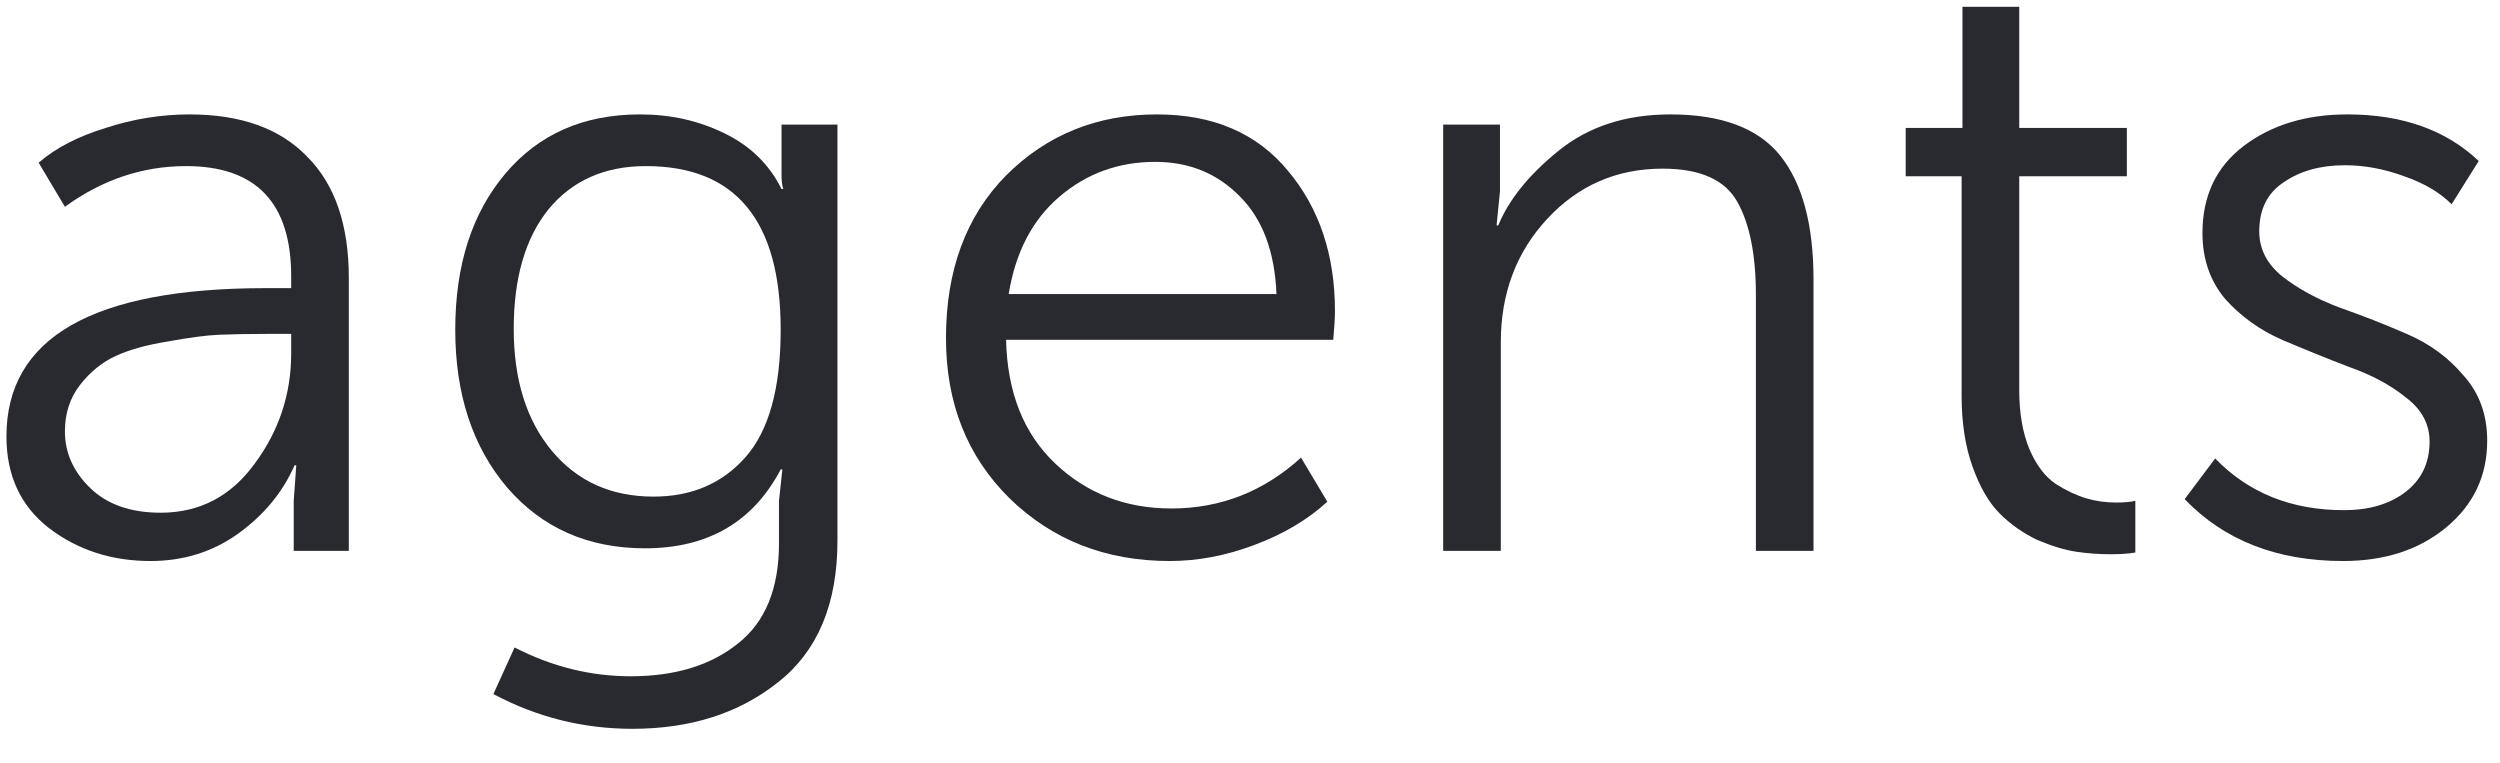
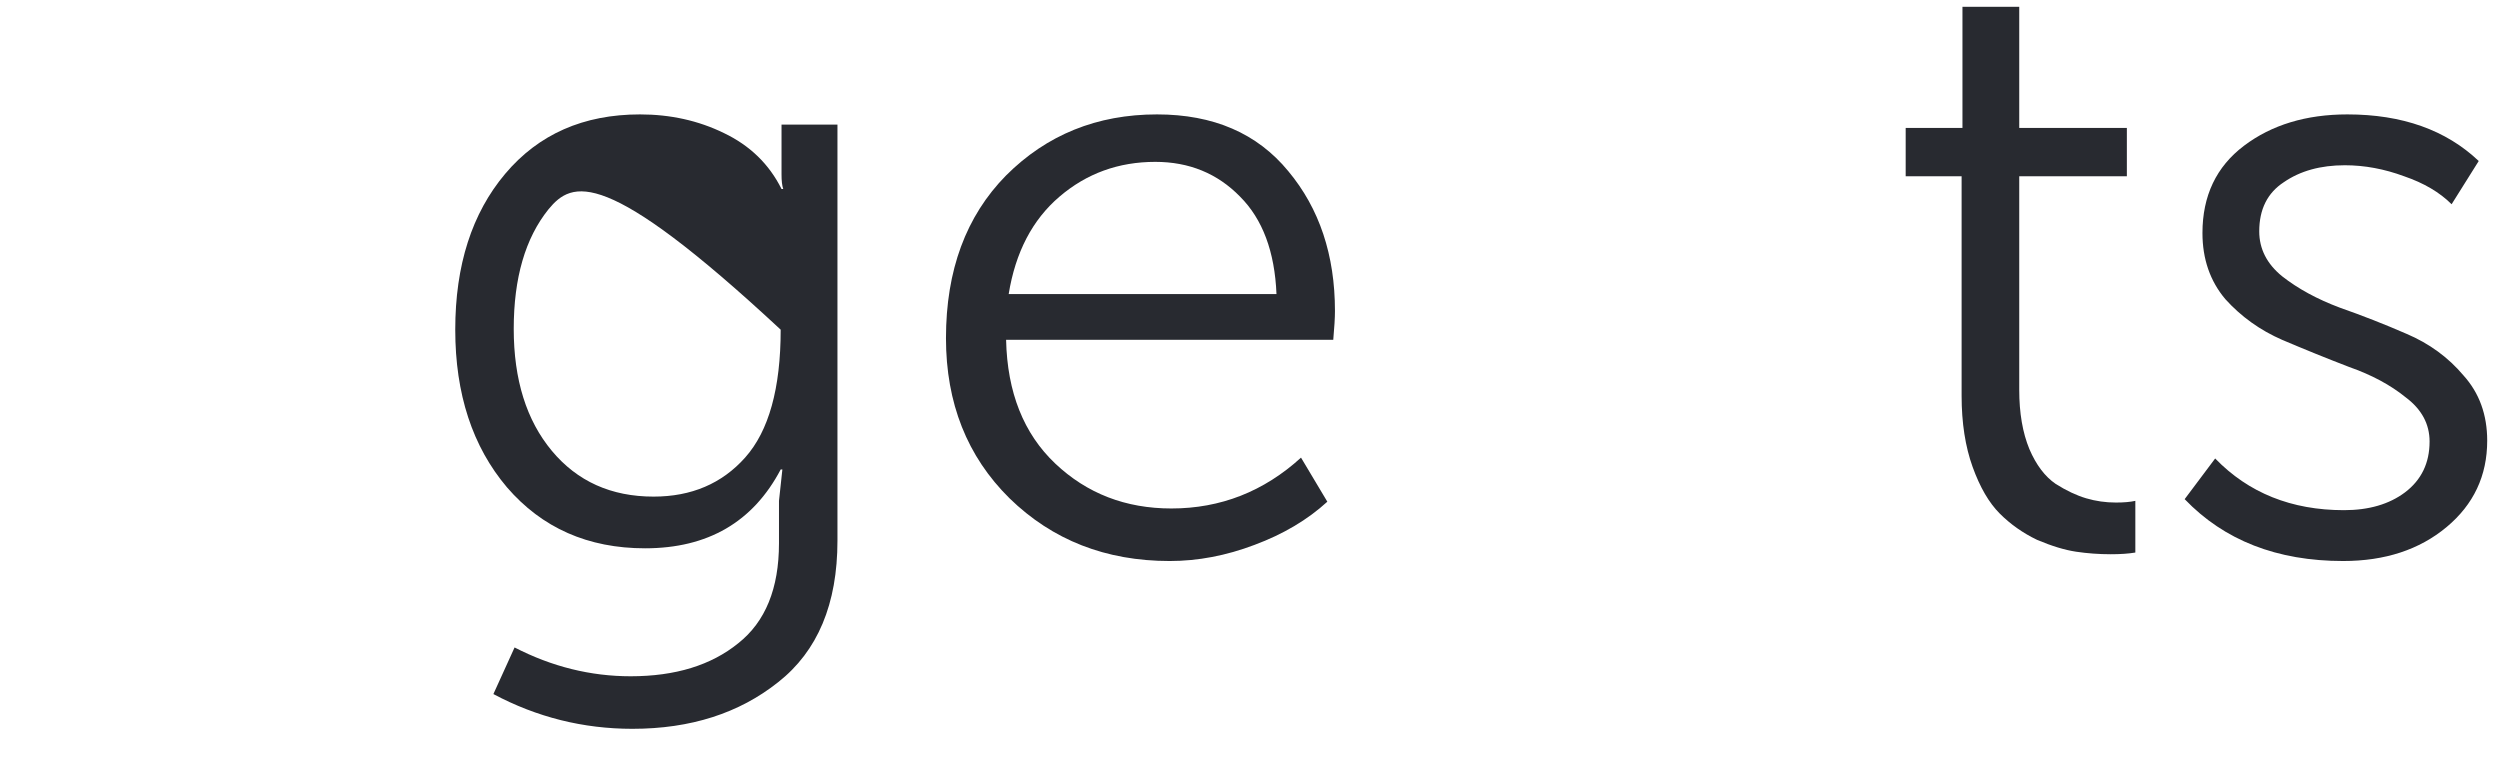
<svg xmlns="http://www.w3.org/2000/svg" width="59" height="18" viewBox="0 0 59 18" fill="none">
-   <path d="M0.152 10.3C0.152 7.967 2.192 6.8 6.272 6.8H6.872V6.52C6.872 4.787 6.045 3.92 4.392 3.92C3.365 3.92 2.412 4.24 1.532 4.88L0.912 3.84C1.312 3.493 1.839 3.22 2.492 3.02C3.145 2.807 3.805 2.7 4.472 2.7C5.685 2.7 6.612 3.033 7.252 3.7C7.905 4.353 8.232 5.307 8.232 6.56V13H6.932V11.82L6.992 10.98H6.952C6.672 11.62 6.225 12.16 5.612 12.6C5.012 13.027 4.325 13.24 3.552 13.24C2.632 13.24 1.832 12.98 1.152 12.46C0.485 11.94 0.152 11.22 0.152 10.3ZM1.532 10.18C1.532 10.687 1.732 11.133 2.132 11.52C2.532 11.907 3.085 12.1 3.792 12.1C4.712 12.1 5.452 11.713 6.012 10.94C6.585 10.167 6.872 9.3 6.872 8.34V7.88H6.292C5.865 7.88 5.492 7.887 5.172 7.9C4.865 7.913 4.459 7.967 3.952 8.06C3.459 8.14 3.052 8.253 2.732 8.4C2.412 8.547 2.132 8.773 1.892 9.08C1.652 9.387 1.532 9.753 1.532 10.18Z" fill="#282A30" />
-   <path d="M12.144 15.28C13.024 15.733 13.937 15.96 14.884 15.96C15.937 15.96 16.784 15.7 17.424 15.18C18.064 14.673 18.384 13.887 18.384 12.82V11.82L18.464 11.08H18.424C17.771 12.32 16.704 12.94 15.224 12.94C13.877 12.94 12.791 12.46 11.964 11.5C11.151 10.54 10.744 9.3 10.744 7.78C10.744 6.26 11.137 5.033 11.924 4.1C12.711 3.167 13.771 2.7 15.104 2.7C15.824 2.7 16.484 2.847 17.084 3.14C17.697 3.433 18.151 3.873 18.444 4.46H18.484C18.457 4.38 18.444 4.267 18.444 4.12V2.94H19.764V12.76C19.764 14.253 19.297 15.367 18.364 16.1C17.444 16.833 16.297 17.2 14.924 17.2C13.764 17.2 12.671 16.927 11.644 16.38L12.144 15.28ZM12.944 4.94C12.397 5.62 12.124 6.56 12.124 7.76C12.124 8.96 12.424 9.92 13.024 10.64C13.624 11.36 14.424 11.72 15.424 11.72C16.317 11.72 17.037 11.413 17.584 10.8C18.144 10.173 18.424 9.167 18.424 7.78C18.424 5.207 17.364 3.92 15.244 3.92C14.271 3.92 13.504 4.26 12.944 4.94Z" fill="#282A30" />
+   <path d="M12.144 15.28C13.024 15.733 13.937 15.96 14.884 15.96C15.937 15.96 16.784 15.7 17.424 15.18C18.064 14.673 18.384 13.887 18.384 12.82V11.82L18.464 11.08H18.424C17.771 12.32 16.704 12.94 15.224 12.94C13.877 12.94 12.791 12.46 11.964 11.5C11.151 10.54 10.744 9.3 10.744 7.78C10.744 6.26 11.137 5.033 11.924 4.1C12.711 3.167 13.771 2.7 15.104 2.7C15.824 2.7 16.484 2.847 17.084 3.14C17.697 3.433 18.151 3.873 18.444 4.46H18.484C18.457 4.38 18.444 4.267 18.444 4.12V2.94H19.764V12.76C19.764 14.253 19.297 15.367 18.364 16.1C17.444 16.833 16.297 17.2 14.924 17.2C13.764 17.2 12.671 16.927 11.644 16.38L12.144 15.28ZM12.944 4.94C12.397 5.62 12.124 6.56 12.124 7.76C12.124 8.96 12.424 9.92 13.024 10.64C13.624 11.36 14.424 11.72 15.424 11.72C16.317 11.72 17.037 11.413 17.584 10.8C18.144 10.173 18.424 9.167 18.424 7.78C14.271 3.92 13.504 4.26 12.944 4.94Z" fill="#282A30" />
  <path d="M22.325 7.98C22.325 6.38 22.798 5.1 23.744 4.14C24.704 3.18 25.891 2.7 27.305 2.7C28.638 2.7 29.671 3.147 30.404 4.04C31.138 4.92 31.505 6.02 31.505 7.34C31.505 7.5 31.491 7.727 31.465 8.02H23.744C23.771 9.26 24.158 10.233 24.904 10.94C25.651 11.647 26.564 12 27.645 12C28.805 12 29.825 11.6 30.704 10.8L31.325 11.84C30.858 12.267 30.285 12.607 29.605 12.86C28.938 13.113 28.271 13.24 27.605 13.24C26.098 13.24 24.838 12.747 23.825 11.76C22.825 10.773 22.325 9.513 22.325 7.98ZM23.805 6.94H30.125C30.084 5.94 29.798 5.173 29.265 4.64C28.731 4.093 28.064 3.82 27.265 3.82C26.398 3.82 25.645 4.093 25.005 4.64C24.364 5.187 23.965 5.953 23.805 6.94Z" fill="#282A30" />
-   <path d="M34.059 13V2.94H35.399V4.52L35.319 5.32H35.359C35.612 4.707 36.086 4.12 36.779 3.56C37.486 2.987 38.366 2.7 39.419 2.7C40.633 2.7 41.499 3.027 42.019 3.68C42.539 4.333 42.799 5.307 42.799 6.6V13H41.439V6.96C41.439 6.013 41.292 5.28 40.999 4.76C40.706 4.24 40.119 3.98 39.239 3.98C38.159 3.98 37.252 4.373 36.519 5.16C35.786 5.947 35.419 6.92 35.419 8.08V13H34.059Z" fill="#282A30" />
  <path d="M46.294 9.34V4.16H44.974V3.02H46.314V0.16H47.654V3.02H50.194V4.16H47.654V9.2C47.654 9.747 47.734 10.213 47.894 10.6C48.054 10.973 48.261 11.247 48.514 11.42C48.767 11.58 49.008 11.693 49.234 11.76C49.461 11.827 49.694 11.86 49.934 11.86C50.121 11.86 50.274 11.847 50.394 11.82V13.04C50.234 13.067 50.041 13.08 49.814 13.08C49.534 13.08 49.261 13.06 48.994 13.02C48.727 12.98 48.421 12.887 48.074 12.74C47.741 12.58 47.447 12.373 47.194 12.12C46.941 11.867 46.727 11.5 46.554 11.02C46.381 10.54 46.294 9.98 46.294 9.34Z" fill="#282A30" />
  <path d="M51.558 11.78L52.278 10.82C53.065 11.633 54.078 12.04 55.318 12.04C55.905 12.04 56.385 11.9 56.758 11.62C57.145 11.327 57.338 10.927 57.338 10.42C57.338 10.007 57.151 9.66 56.778 9.38C56.418 9.087 55.971 8.847 55.438 8.66C54.918 8.46 54.391 8.247 53.858 8.02C53.338 7.793 52.891 7.473 52.518 7.06C52.158 6.633 51.978 6.113 51.978 5.5C51.978 4.62 52.305 3.933 52.958 3.44C53.611 2.947 54.425 2.7 55.398 2.7C56.691 2.7 57.725 3.067 58.498 3.8L57.858 4.82C57.578 4.54 57.205 4.32 56.738 4.16C56.271 3.987 55.805 3.9 55.338 3.9C54.765 3.9 54.285 4.033 53.898 4.3C53.511 4.553 53.318 4.94 53.318 5.46C53.318 5.873 53.498 6.227 53.858 6.52C54.231 6.813 54.685 7.06 55.218 7.26C55.751 7.447 56.278 7.653 56.798 7.88C57.331 8.107 57.778 8.433 58.138 8.86C58.511 9.273 58.698 9.787 58.698 10.4C58.698 11.227 58.378 11.907 57.738 12.44C57.098 12.973 56.285 13.24 55.298 13.24C53.738 13.24 52.491 12.753 51.558 11.78Z" fill="#282A30" />
</svg>